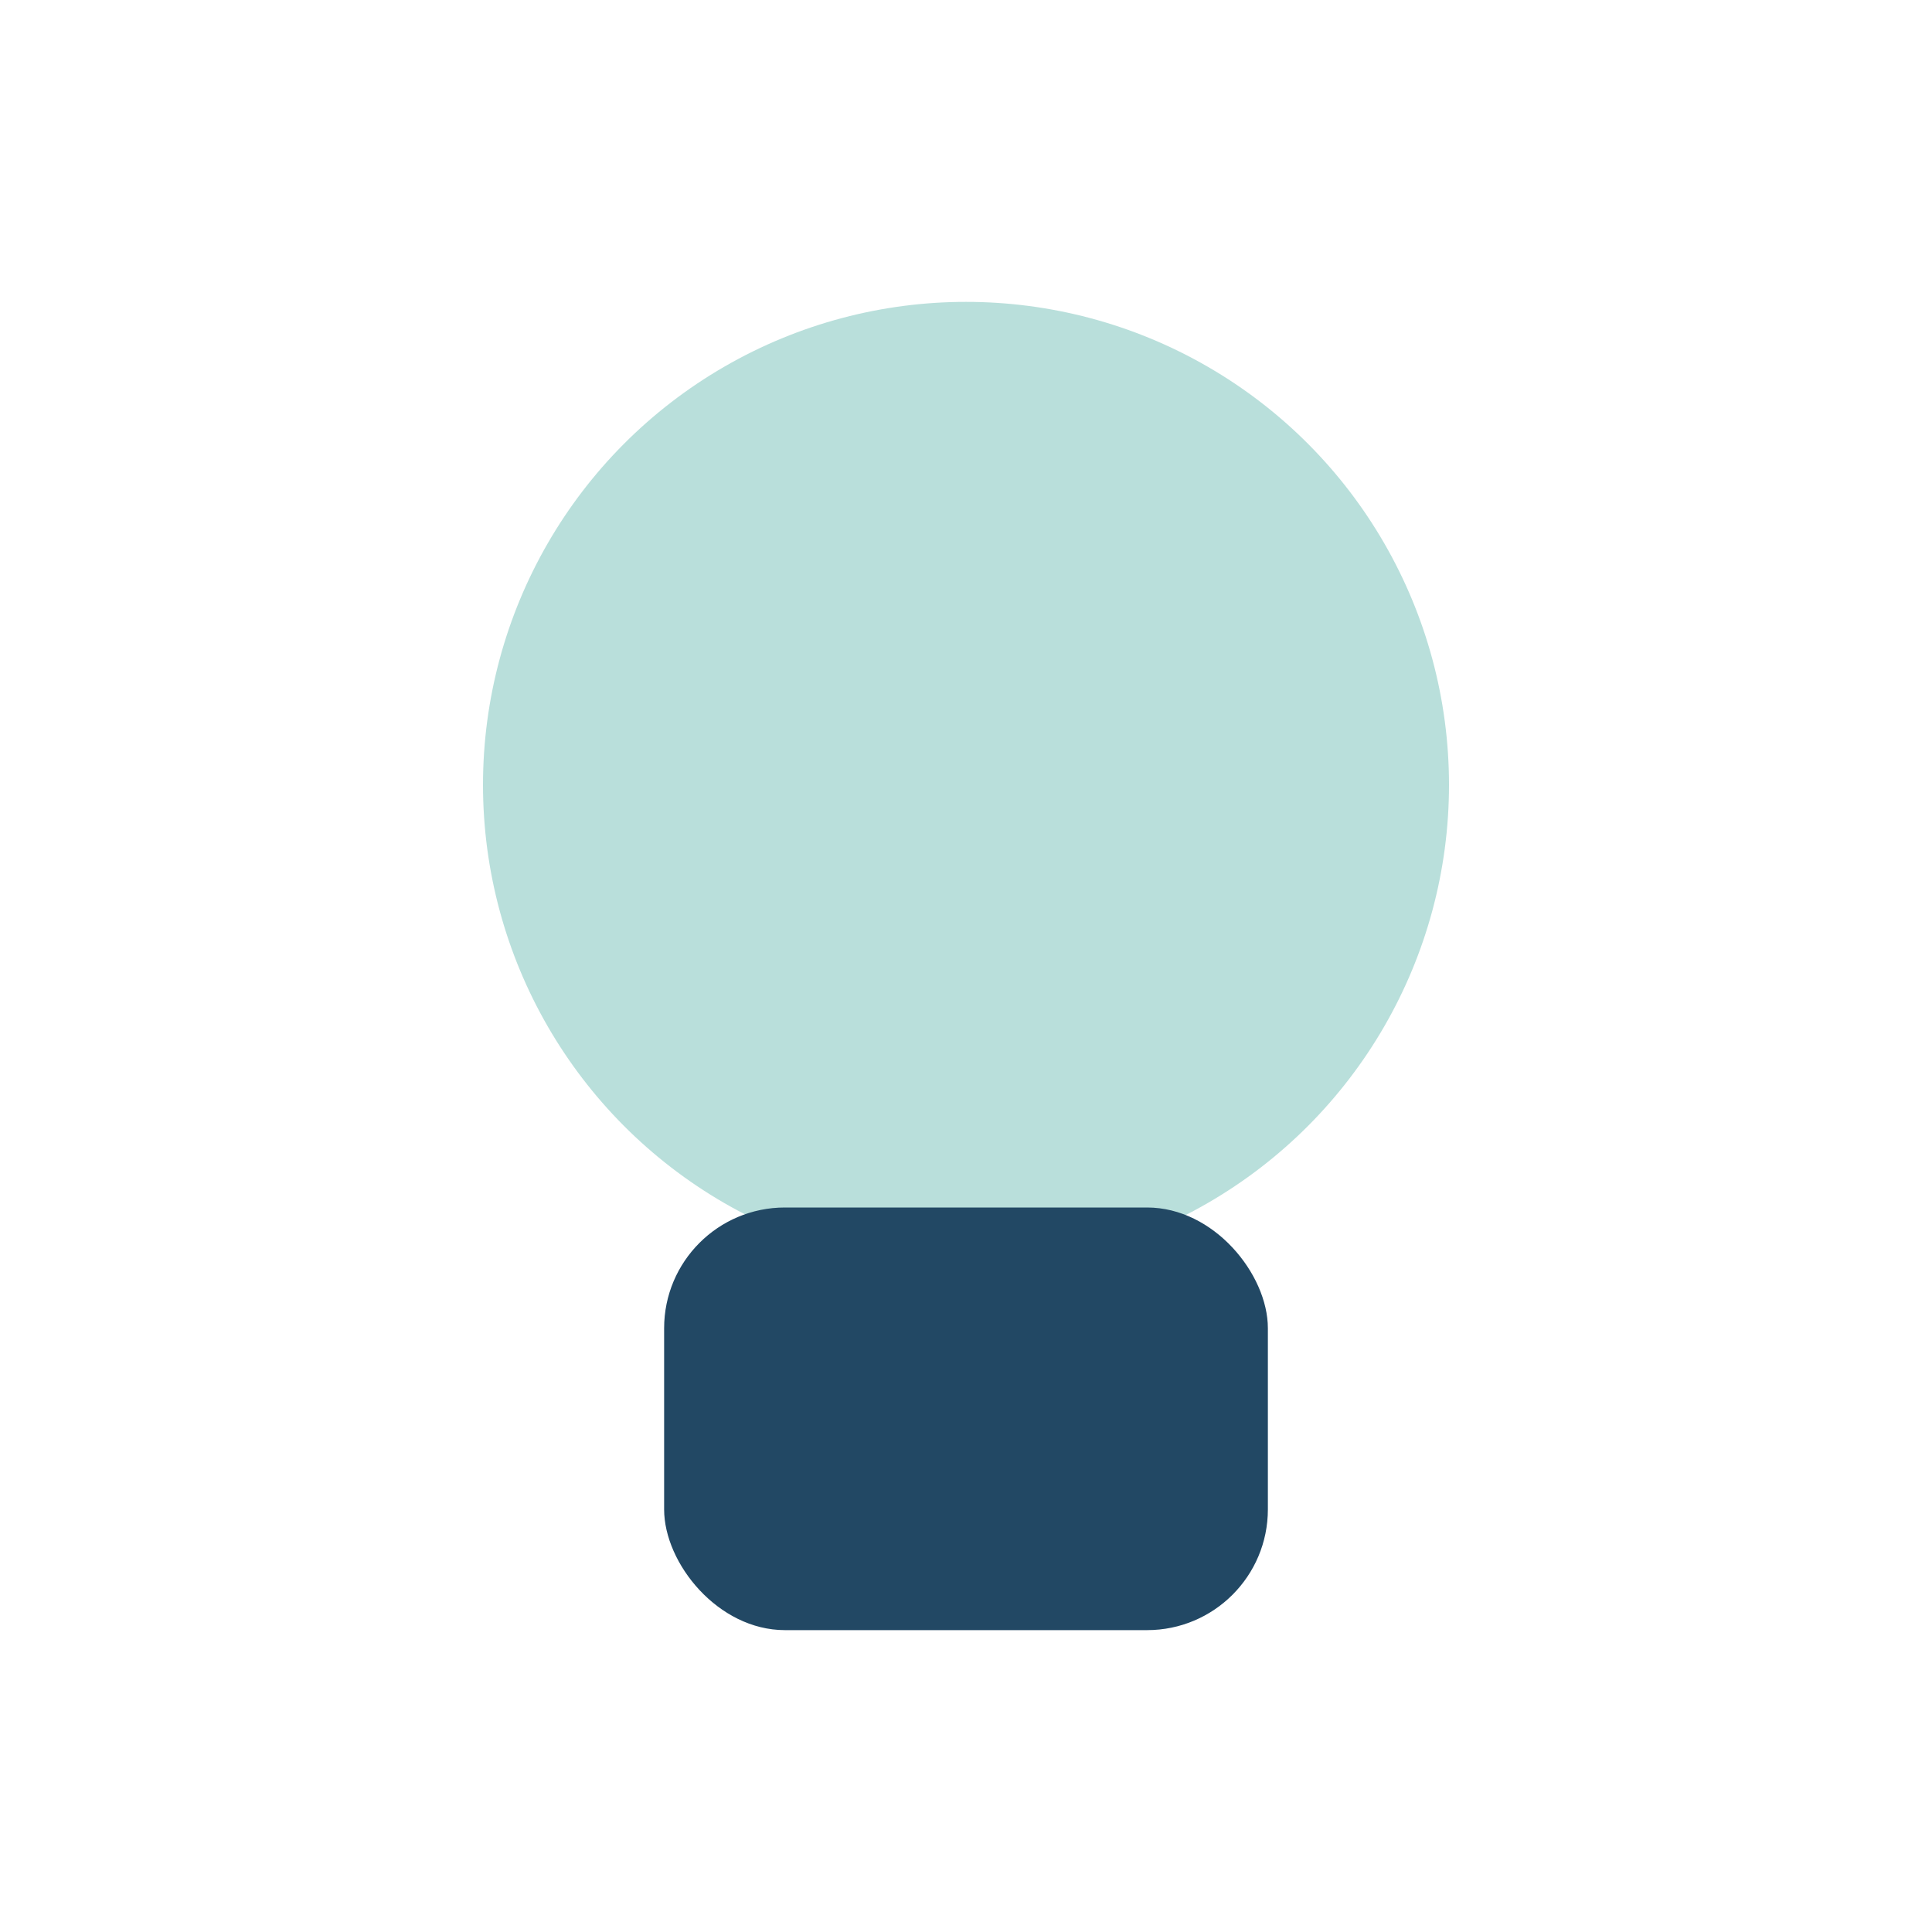
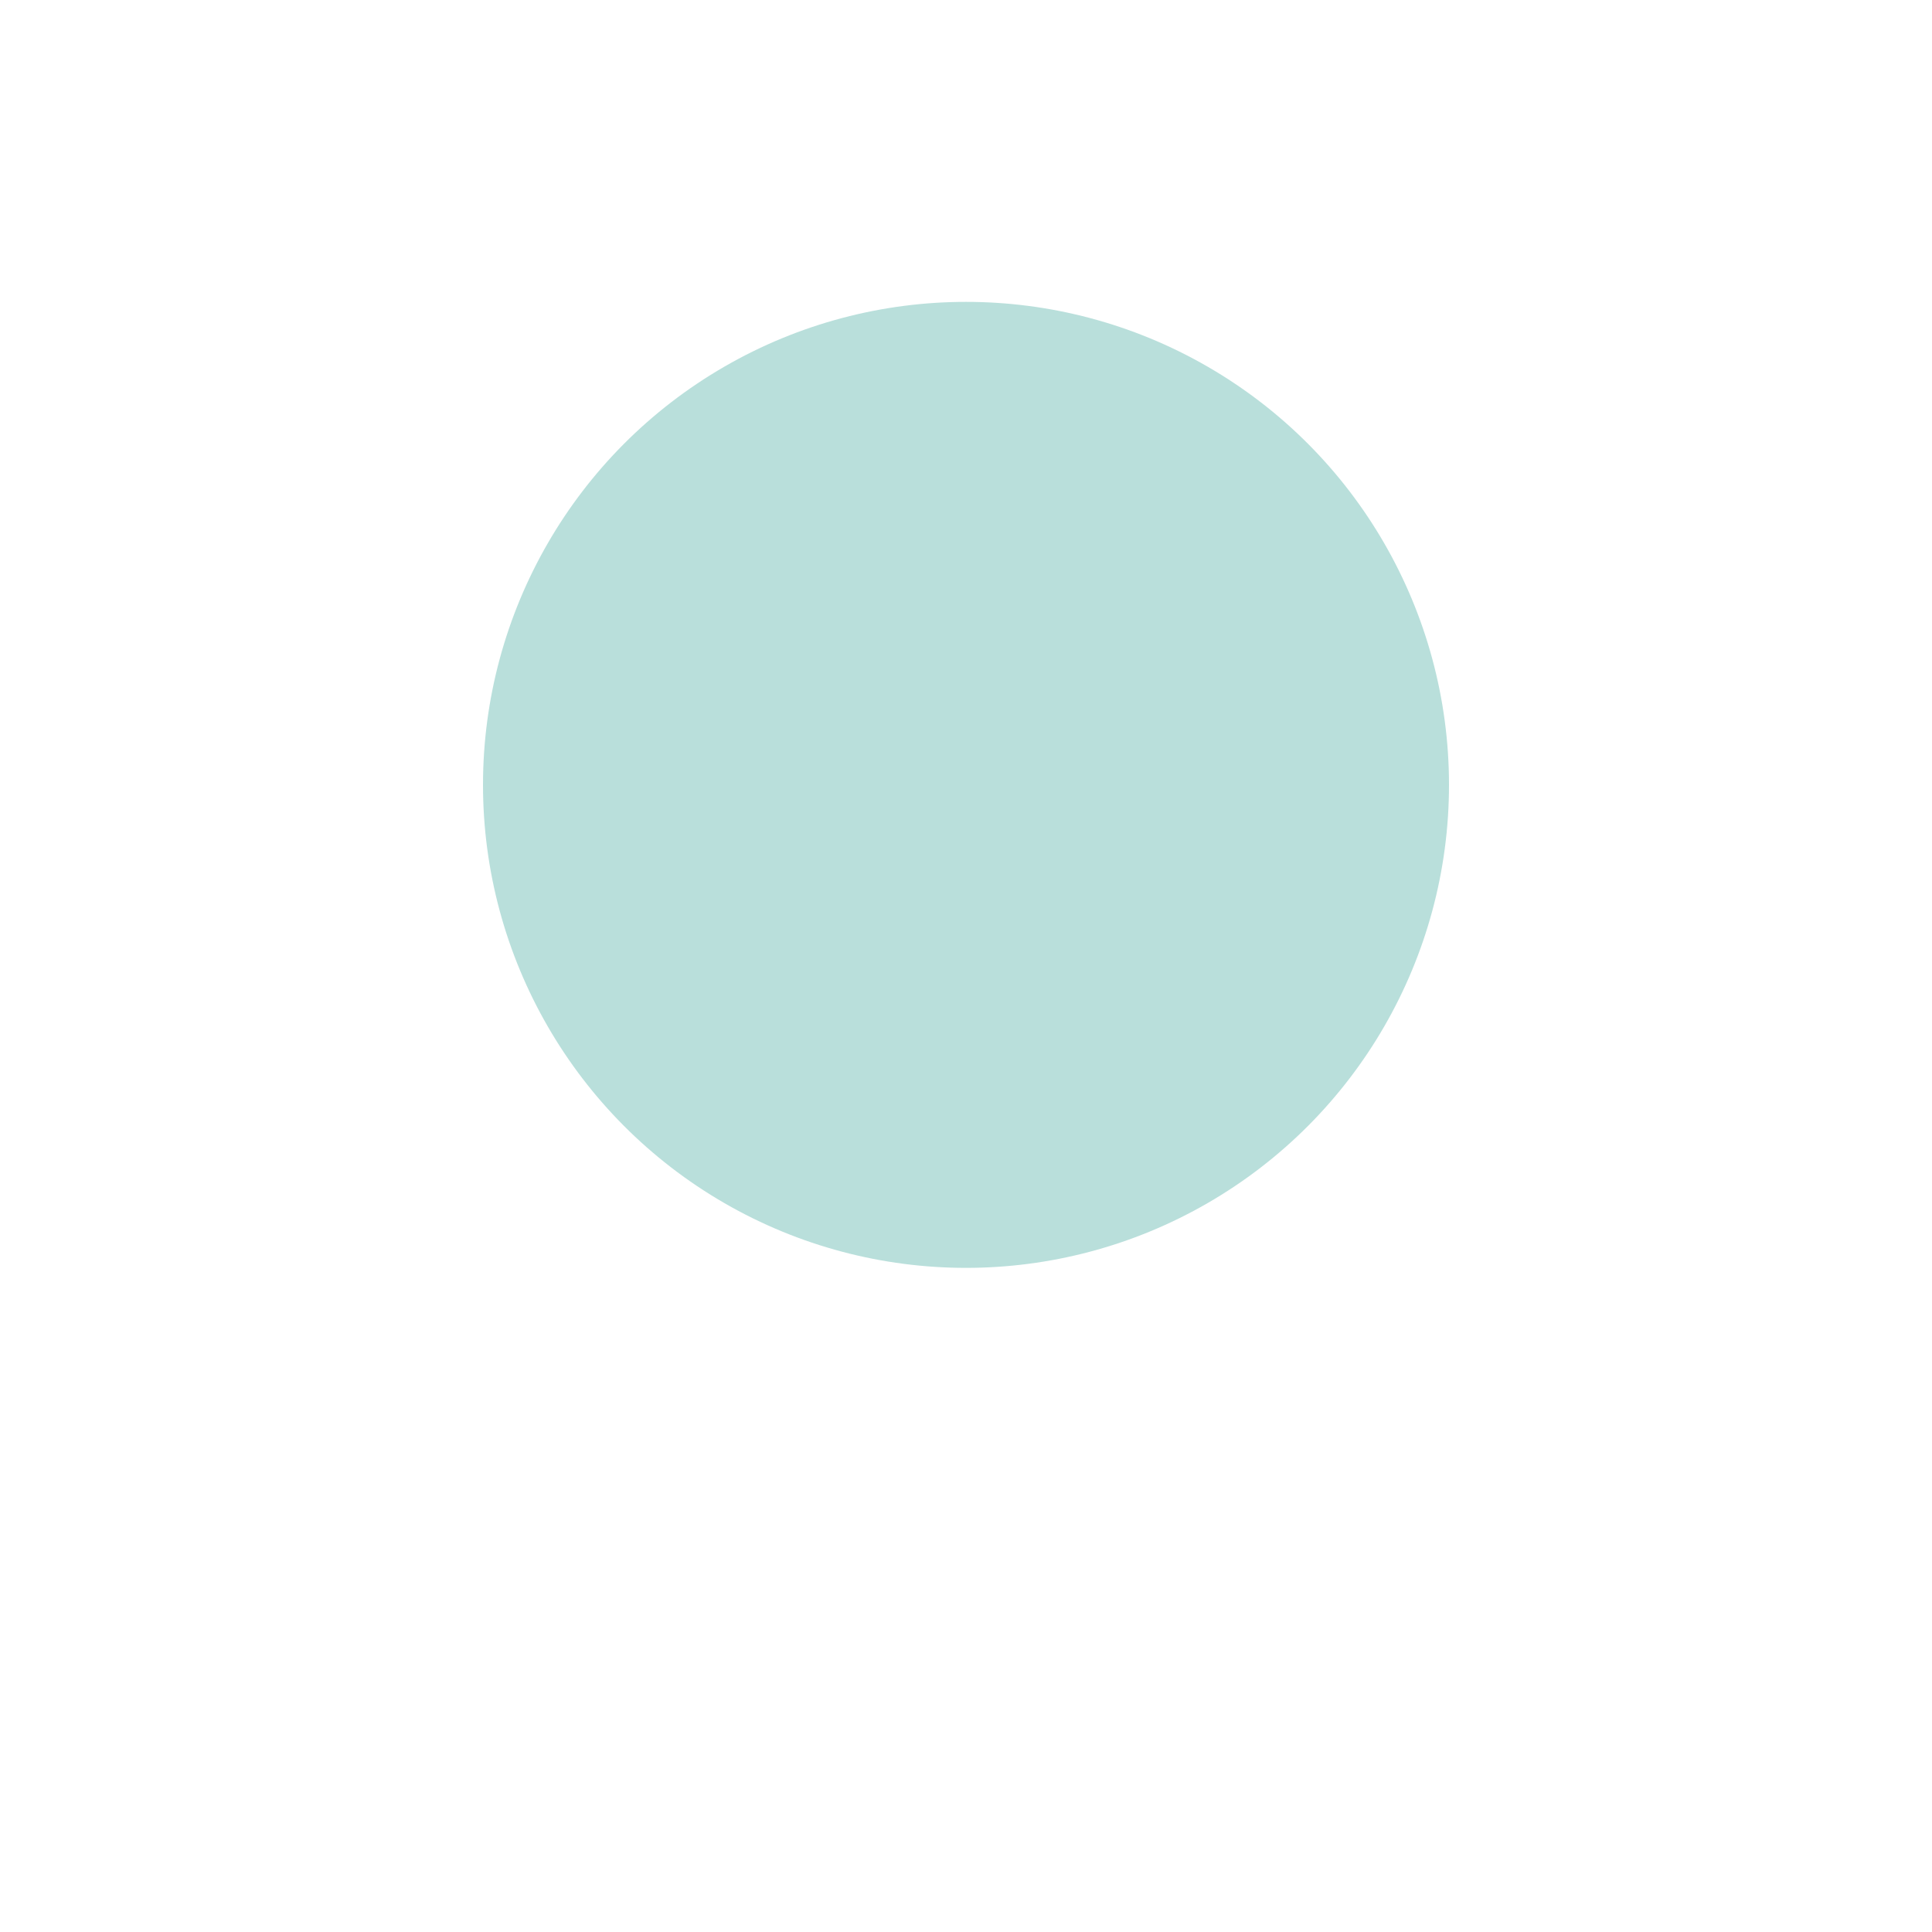
<svg xmlns="http://www.w3.org/2000/svg" width="32" height="32" viewBox="0 0 32 32">
  <circle cx="16" cy="13" r="8" fill="#B9DFDB" />
-   <rect x="11" y="20" width="10" height="7" rx="2" fill="#224864" />
</svg>